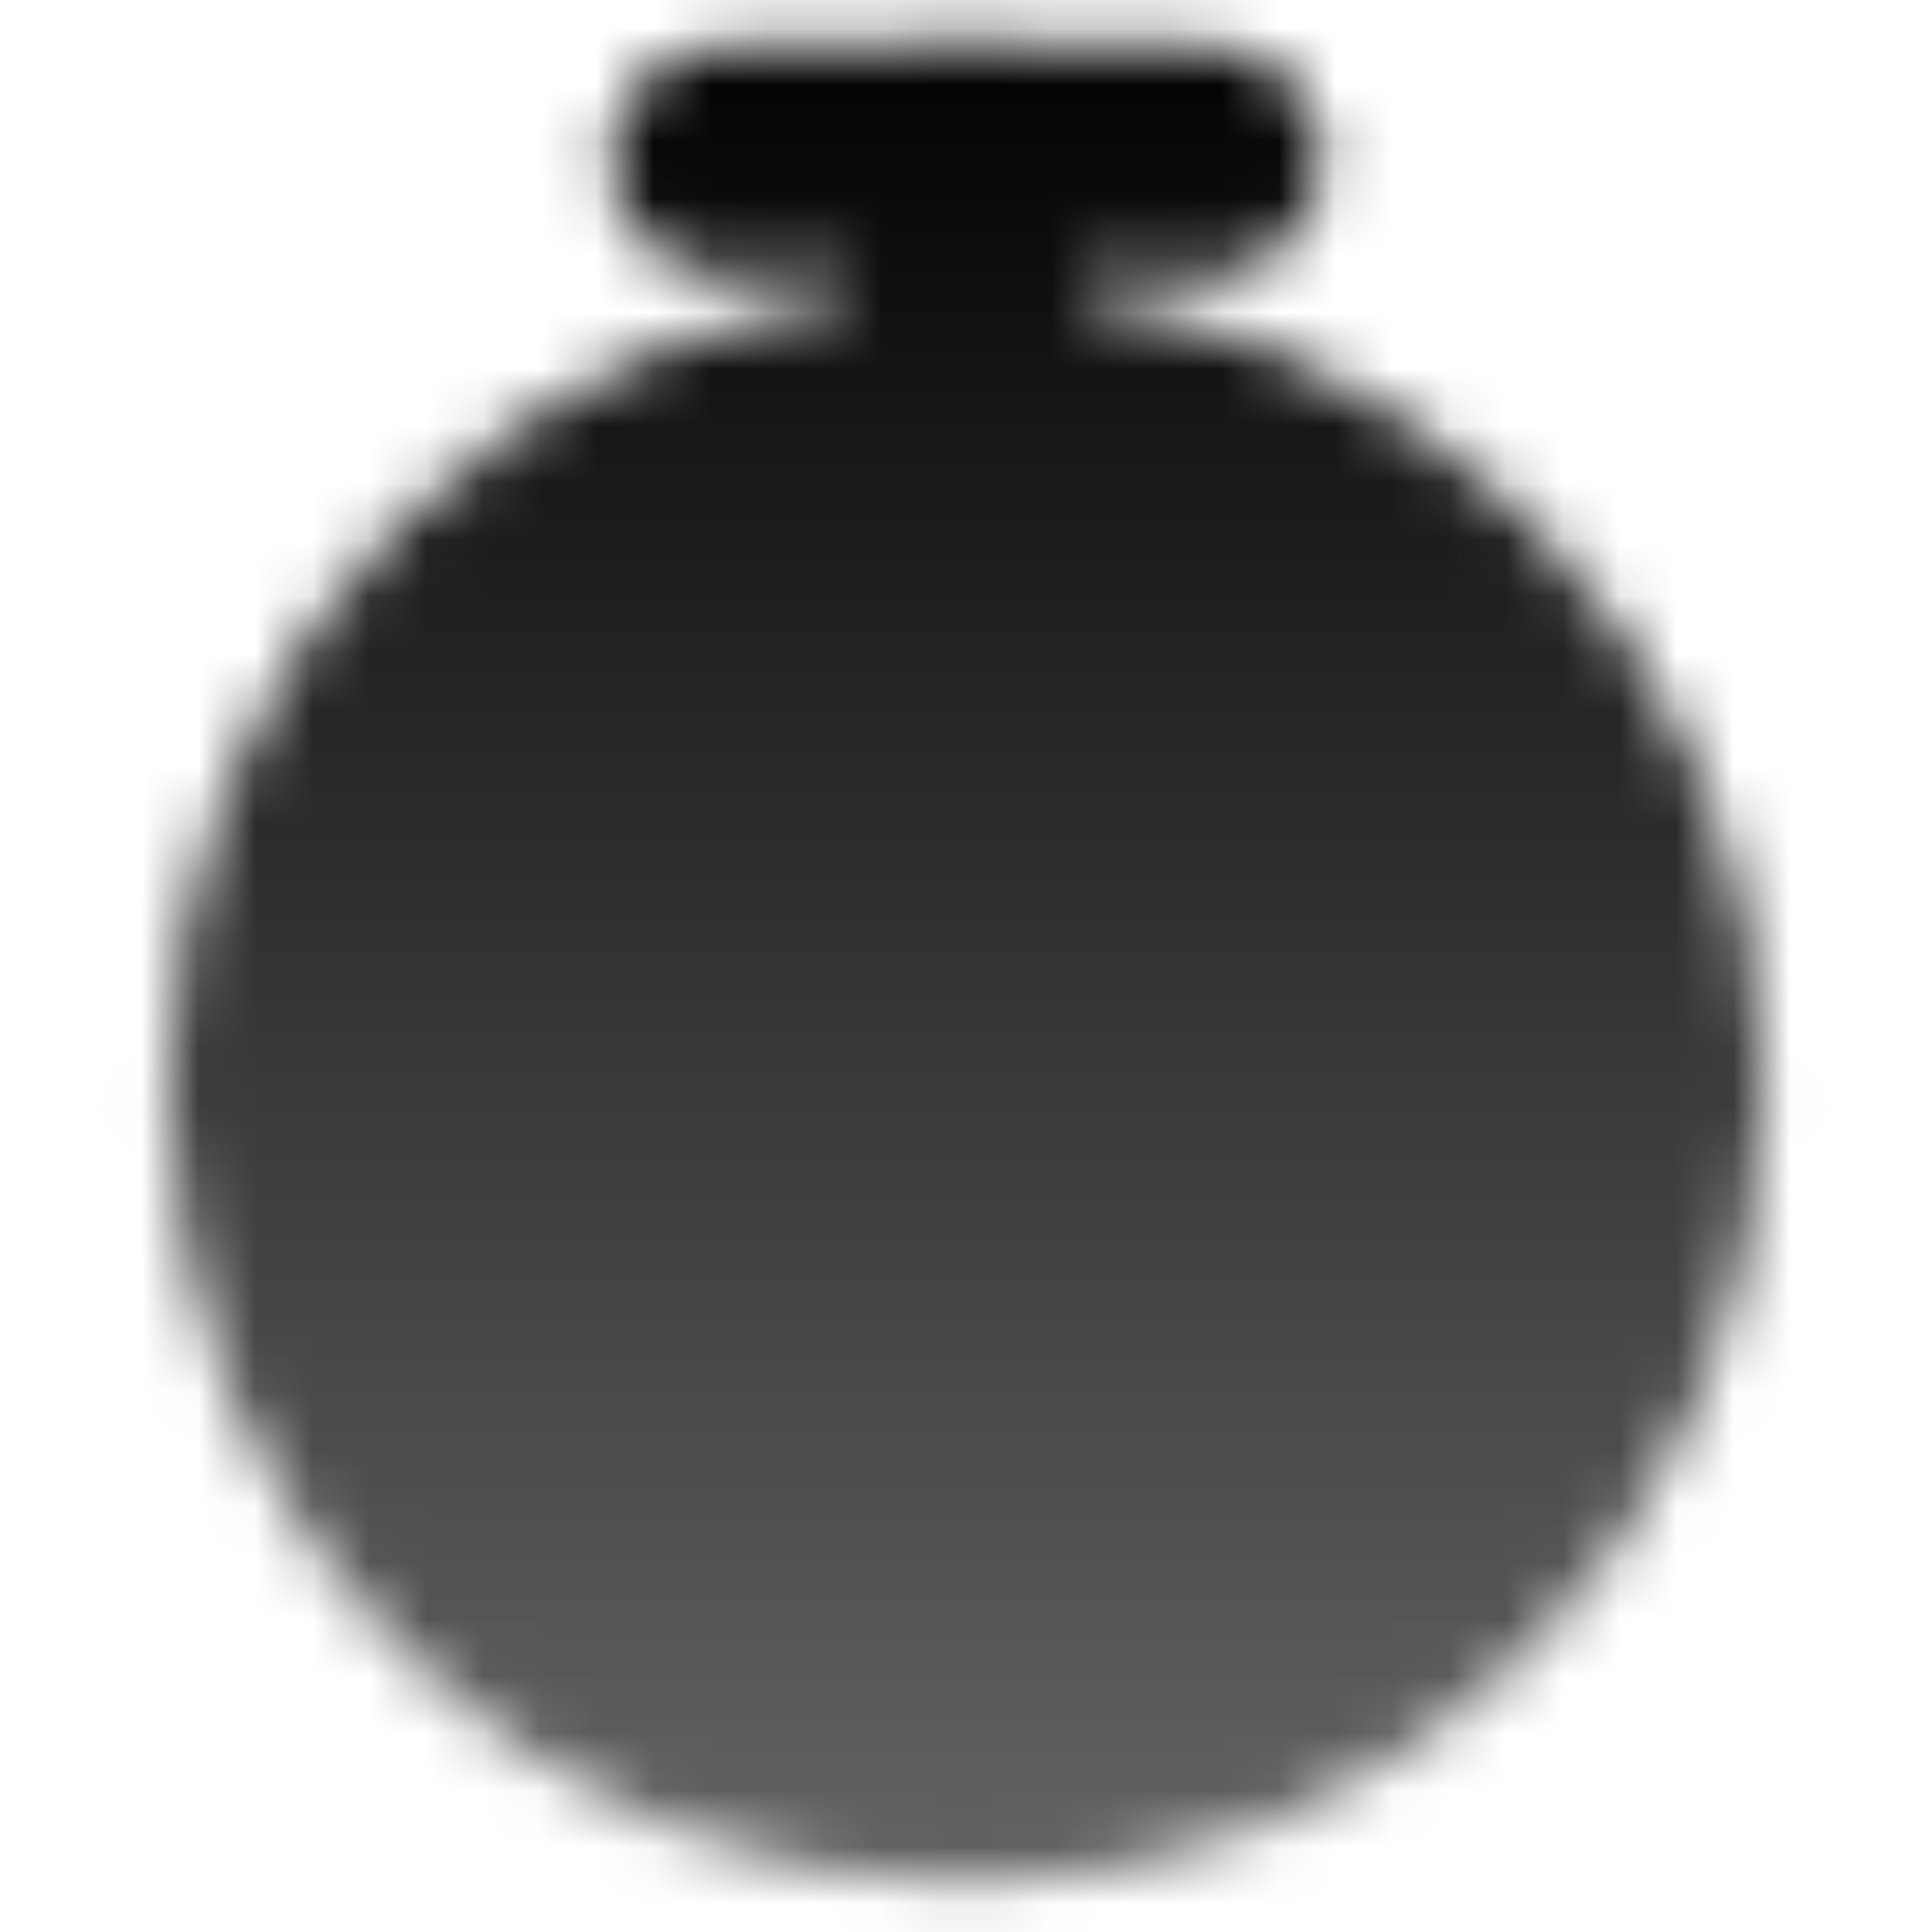
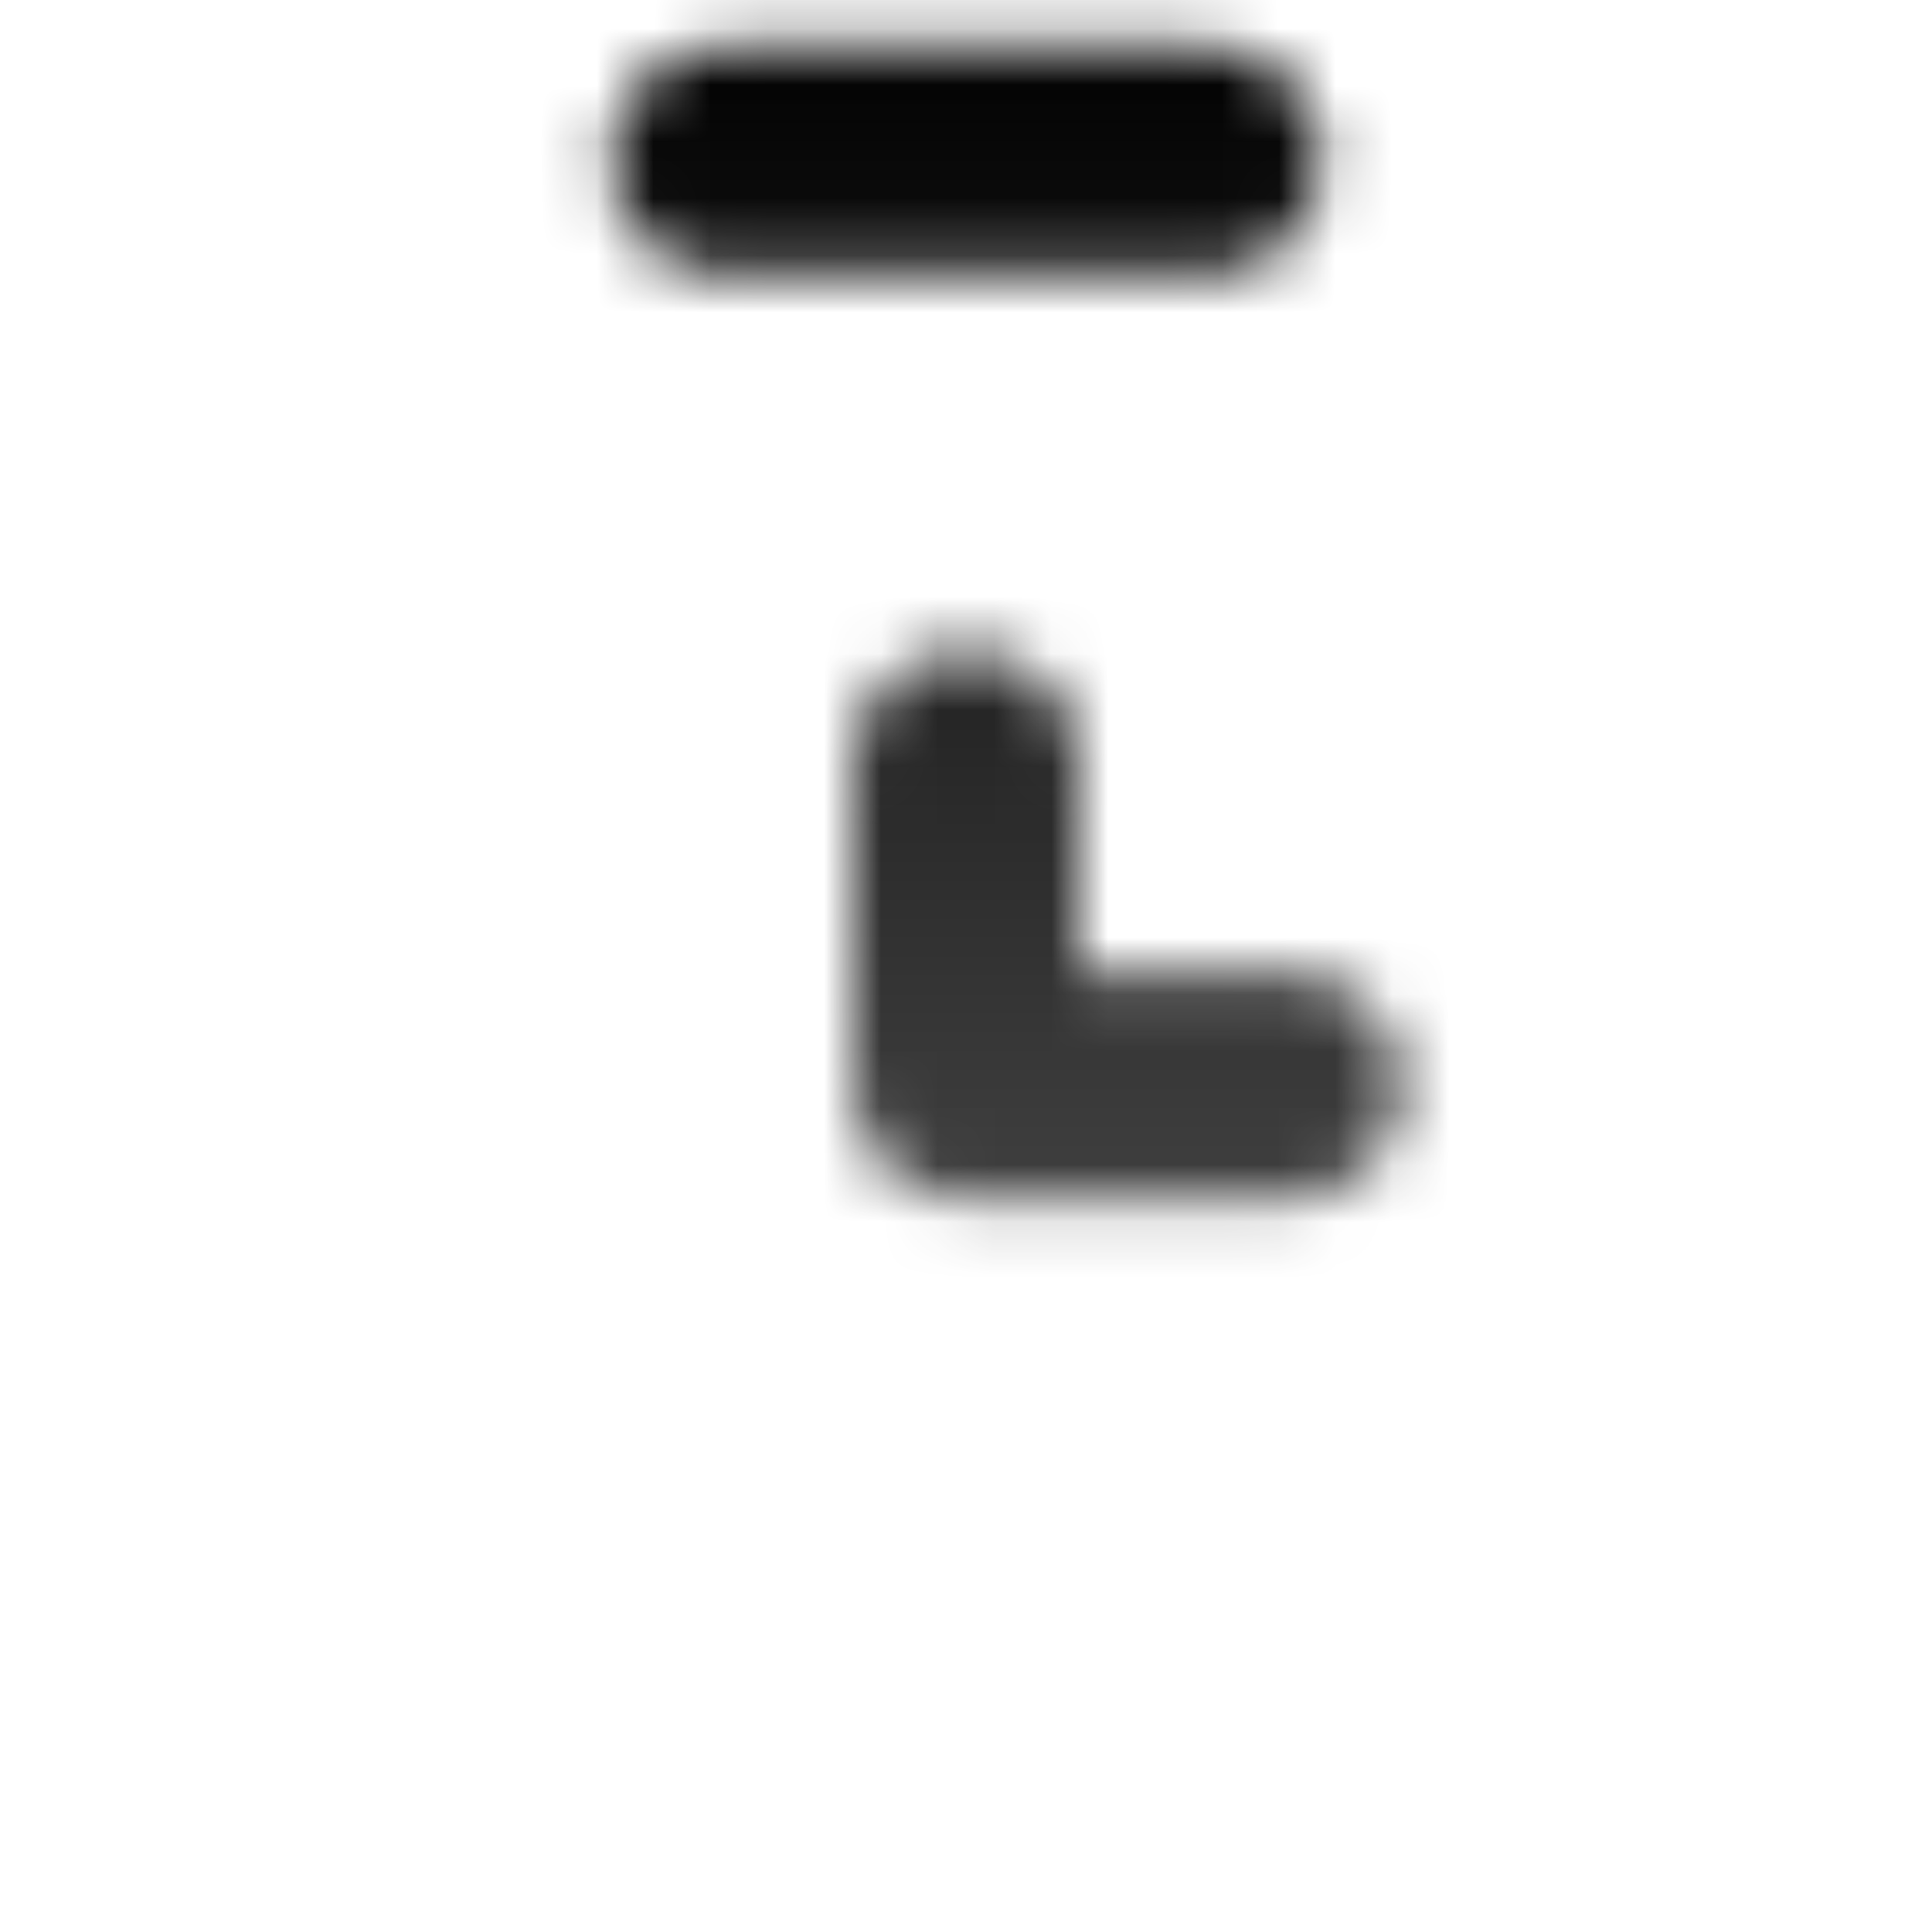
<svg xmlns="http://www.w3.org/2000/svg" width="34" height="34" viewBox="0 0 34 34" fill="none">
  <mask id="mask0_2838_2594" style="mask-type:luminance" maskUnits="userSpaceOnUse" x="2" y="0" width="30" height="34">
-     <path d="M17 31.165C23.65 31.165 29.041 25.774 29.041 19.124C29.041 12.473 23.65 7.082 17 7.082C10.349 7.082 4.958 12.473 4.958 19.124C4.958 25.774 10.349 31.165 17 31.165Z" fill="white" stroke="white" stroke-width="4" stroke-linejoin="round" />
    <path d="M12.75 2.832H21.25" stroke="white" stroke-width="4" stroke-linecap="round" stroke-linejoin="round" />
    <path d="M17 13.457V19.124H22.667" stroke="black" stroke-width="4" stroke-linecap="round" stroke-linejoin="round" />
-     <path d="M17 2.832V5.665" stroke="white" stroke-width="4" stroke-linecap="round" stroke-linejoin="round" />
  </mask>
  <g mask="url(#mask0_2838_2594)">
    <path d="M0 0H34V34H0V0Z" fill="url(#paint0_linear_2838_2594)" />
  </g>
  <defs>
    <linearGradient id="paint0_linear_2838_2594" x1="17" y1="0" x2="17" y2="34" gradientUnits="userSpaceOnUse">
      <stop />
      <stop offset="1" stop-color="#666666" />
    </linearGradient>
  </defs>
</svg>